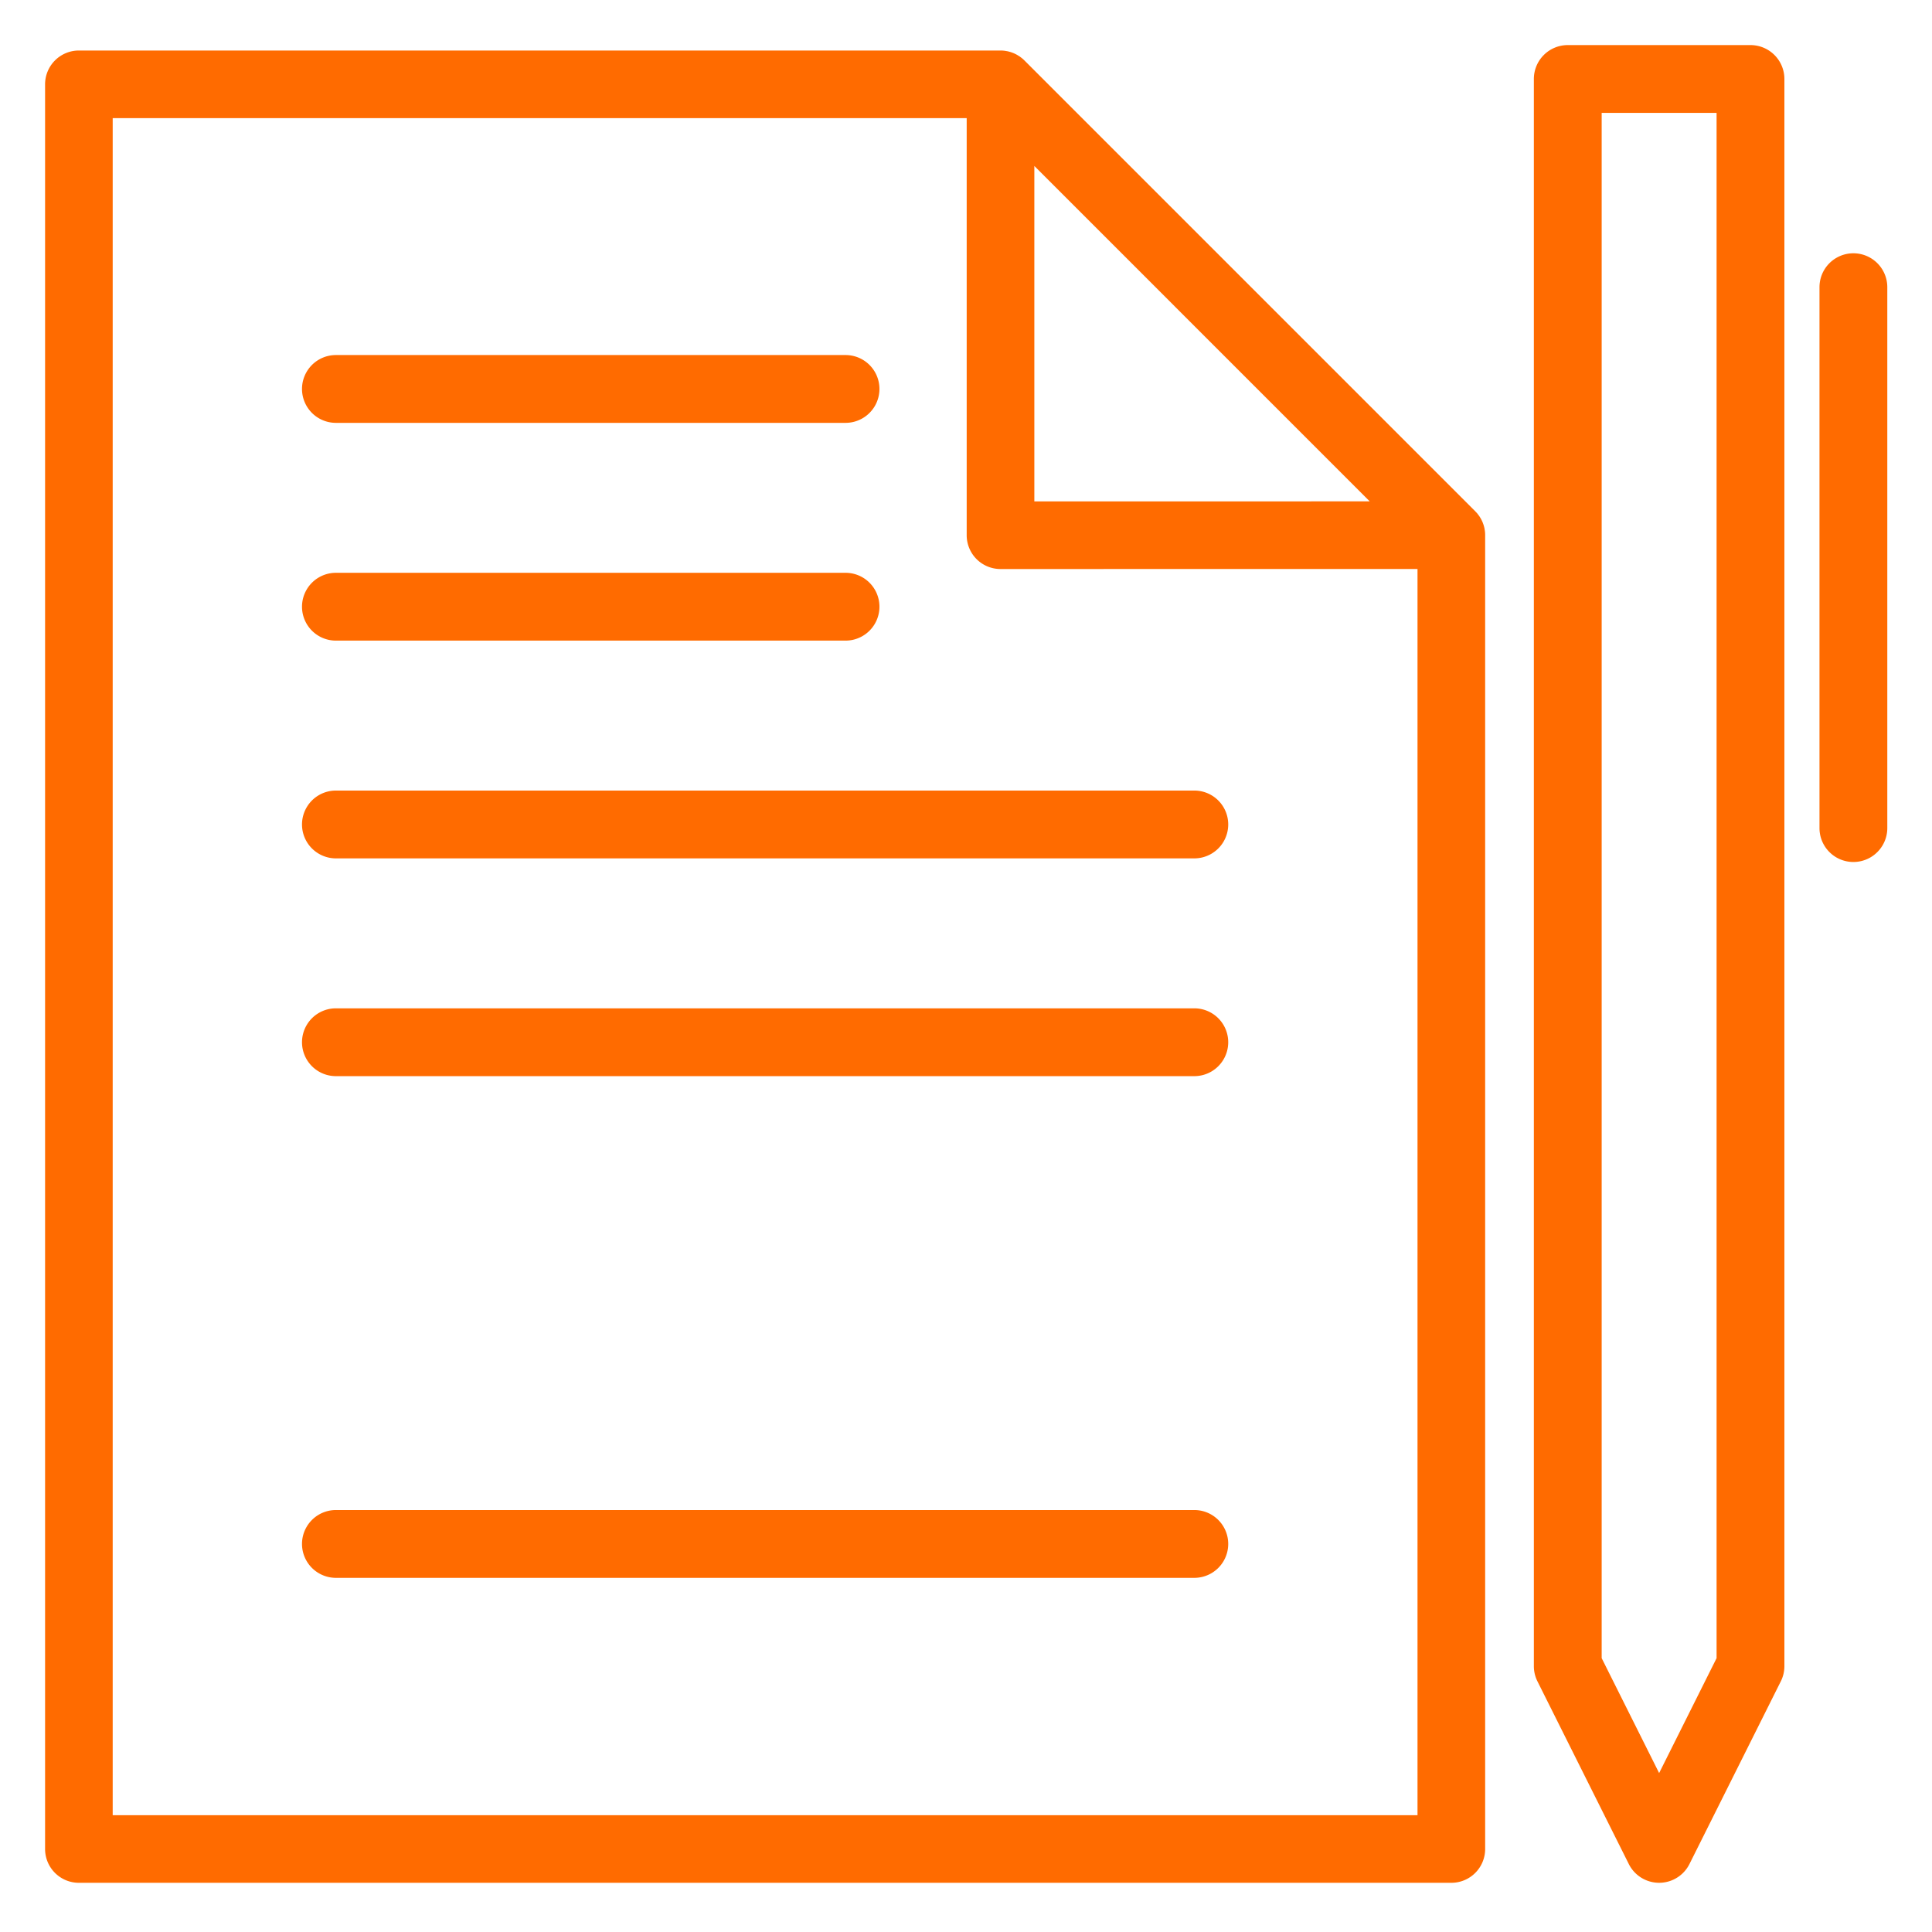
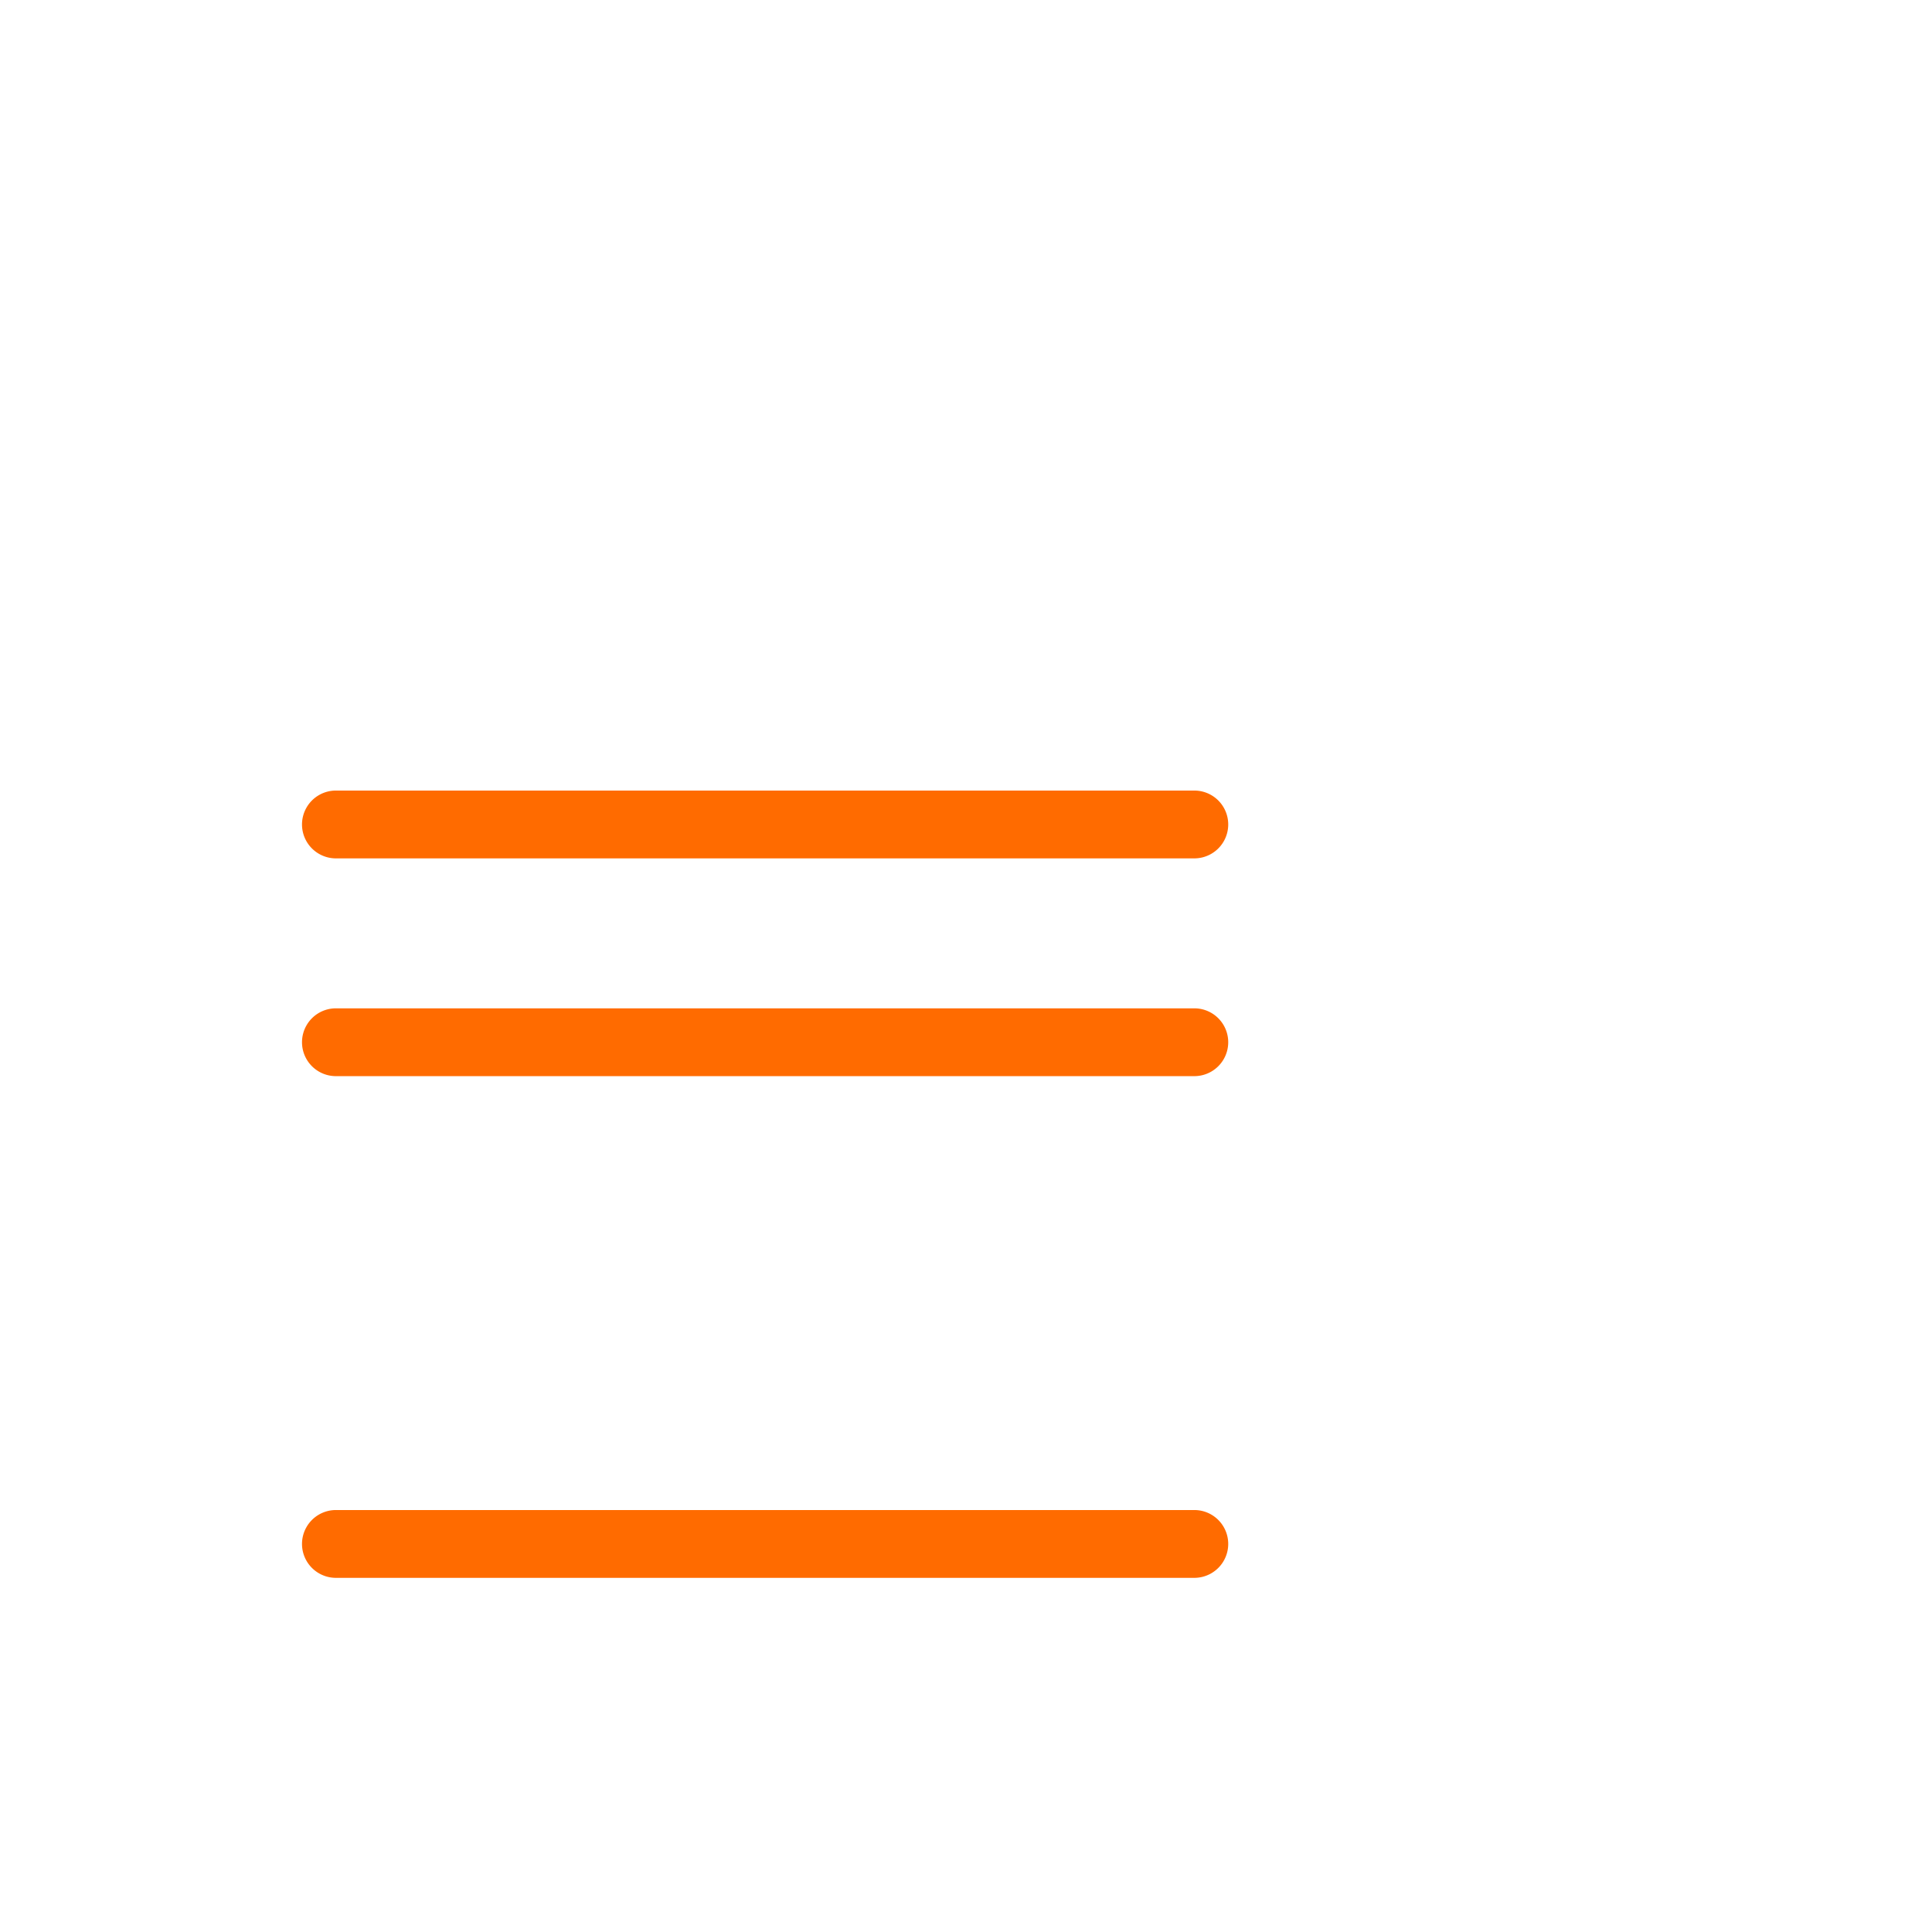
<svg xmlns="http://www.w3.org/2000/svg" width="300" height="300" viewBox="0 0 300 300">
  <defs>
    <clipPath id="clip-path">
      <rect id="Rectángulo_31" data-name="Rectángulo 31" width="300" height="300" transform="translate(338 -573)" fill="#3a9812" opacity="0.5" />
    </clipPath>
  </defs>
  <g id="Enmascarar_grupo_27" data-name="Enmascarar grupo 27" transform="translate(-338 573)" clip-path="url(#clip-path)">
    <g id="contract-with-pen-svgrepo-com" transform="translate(345 -574.347)">
-       <path id="Trazado_427" data-name="Trazado 427" d="M263.652,8.743a5.265,5.265,0,0,0-5.265,5.265V260.466a5.269,5.269,0,0,0,.556,2.354l14.187,28.371a5.265,5.265,0,0,0,9.418,0l14.186-28.371a5.266,5.266,0,0,0,.556-2.354V14.008a5.265,5.265,0,0,0-5.265-5.265ZM286.76,259.221l-8.921,17.842-8.922-17.842V19.273H286.76Z" transform="translate(-27.21 -0.396)" fill="#ff6b00" />
-       <path id="Trazado_428" data-name="Trazado 428" d="M304.746,47.8v83.99a5.265,5.265,0,1,0,10.53,0V47.8a5.265,5.265,0,1,0-10.53,0Z" transform="translate(-29.217 -1.858)" fill="#ff6b00" />
      <path id="Trazado_429" data-name="Trazado 429" d="M180.258,164.64H46.966a5.265,5.265,0,0,0,0,10.53H180.258a5.265,5.265,0,1,0,0-10.53Z" transform="translate(-1.805 -6.72)" fill="#ff6b00" />
      <path id="Trazado_430" data-name="Trazado 430" d="M180.258,246.068H46.966a5.265,5.265,0,0,0,0,10.53H180.258a5.265,5.265,0,1,0,0-10.53Z" transform="translate(-1.805 -10.244)" fill="#ff6b00" />
      <path id="Trazado_431" data-name="Trazado 431" d="M180.258,129.295H46.966a5.265,5.265,0,0,0,0,10.53H180.258a5.265,5.265,0,0,0,0-10.53Z" transform="translate(-1.805 -5.19)" fill="#ff6b00" />
-       <path id="Trazado_432" data-name="Trazado 432" d="M46.966,104.483H126.1a5.265,5.265,0,1,0,0-10.53H46.966a5.265,5.265,0,0,0,0,10.53Z" transform="translate(-1.805 -3.661)" fill="#ff6b00" />
-       <path id="Trazado_433" data-name="Trazado 433" d="M46.966,69.139H126.1a5.265,5.265,0,1,0,0-10.53H46.966a5.265,5.265,0,0,0,0,10.53Z" transform="translate(-1.805 -2.131)" fill="#ff6b00" />
-       <path id="Trazado_434" data-name="Trazado 434" d="M5.25,293.7H218.364a5.25,5.25,0,0,0,5.25-5.25V84.439h0c0-.008,0-.014,0-.021,0-.169-.01-.338-.026-.5-.012-.128-.034-.254-.056-.379-.008-.043-.011-.087-.019-.13-.03-.147-.068-.295-.11-.439-.006-.019-.01-.038-.015-.058-.045-.144-.1-.286-.153-.427-.008-.018-.013-.037-.02-.055-.055-.132-.117-.259-.183-.385-.013-.026-.024-.055-.038-.08-.061-.114-.13-.224-.2-.334-.023-.035-.043-.074-.066-.108-.066-.1-.14-.193-.213-.288-.032-.041-.061-.085-.094-.126-.091-.11-.188-.215-.29-.319-.019-.02-.034-.041-.055-.06L152.069,10.72c-.121-.122-.249-.235-.38-.343-.034-.028-.072-.053-.106-.079-.1-.078-.2-.157-.306-.227-.031-.02-.064-.038-.1-.058-.113-.073-.228-.144-.345-.208-.021-.011-.045-.02-.066-.032-.131-.068-.263-.133-.4-.188l-.045-.017c-.144-.058-.29-.111-.437-.157l-.051-.012c-.146-.044-.3-.082-.447-.113-.041-.008-.085-.011-.126-.019-.127-.022-.255-.045-.383-.057a5.023,5.023,0,0,0-.524-.027H5.25A5.252,5.252,0,0,0,0,14.433V288.447A5.25,5.25,0,0,0,5.25,293.7ZM205.69,79.19l-52.078.006,0-52.085ZM10.5,19.685H143.107l0,64.762a5.248,5.248,0,0,0,5.25,5.25l64.753-.008V283.2H10.5Z" transform="translate(0 0.008)" fill="#ff6b00" />
    </g>
  </g>
</svg>